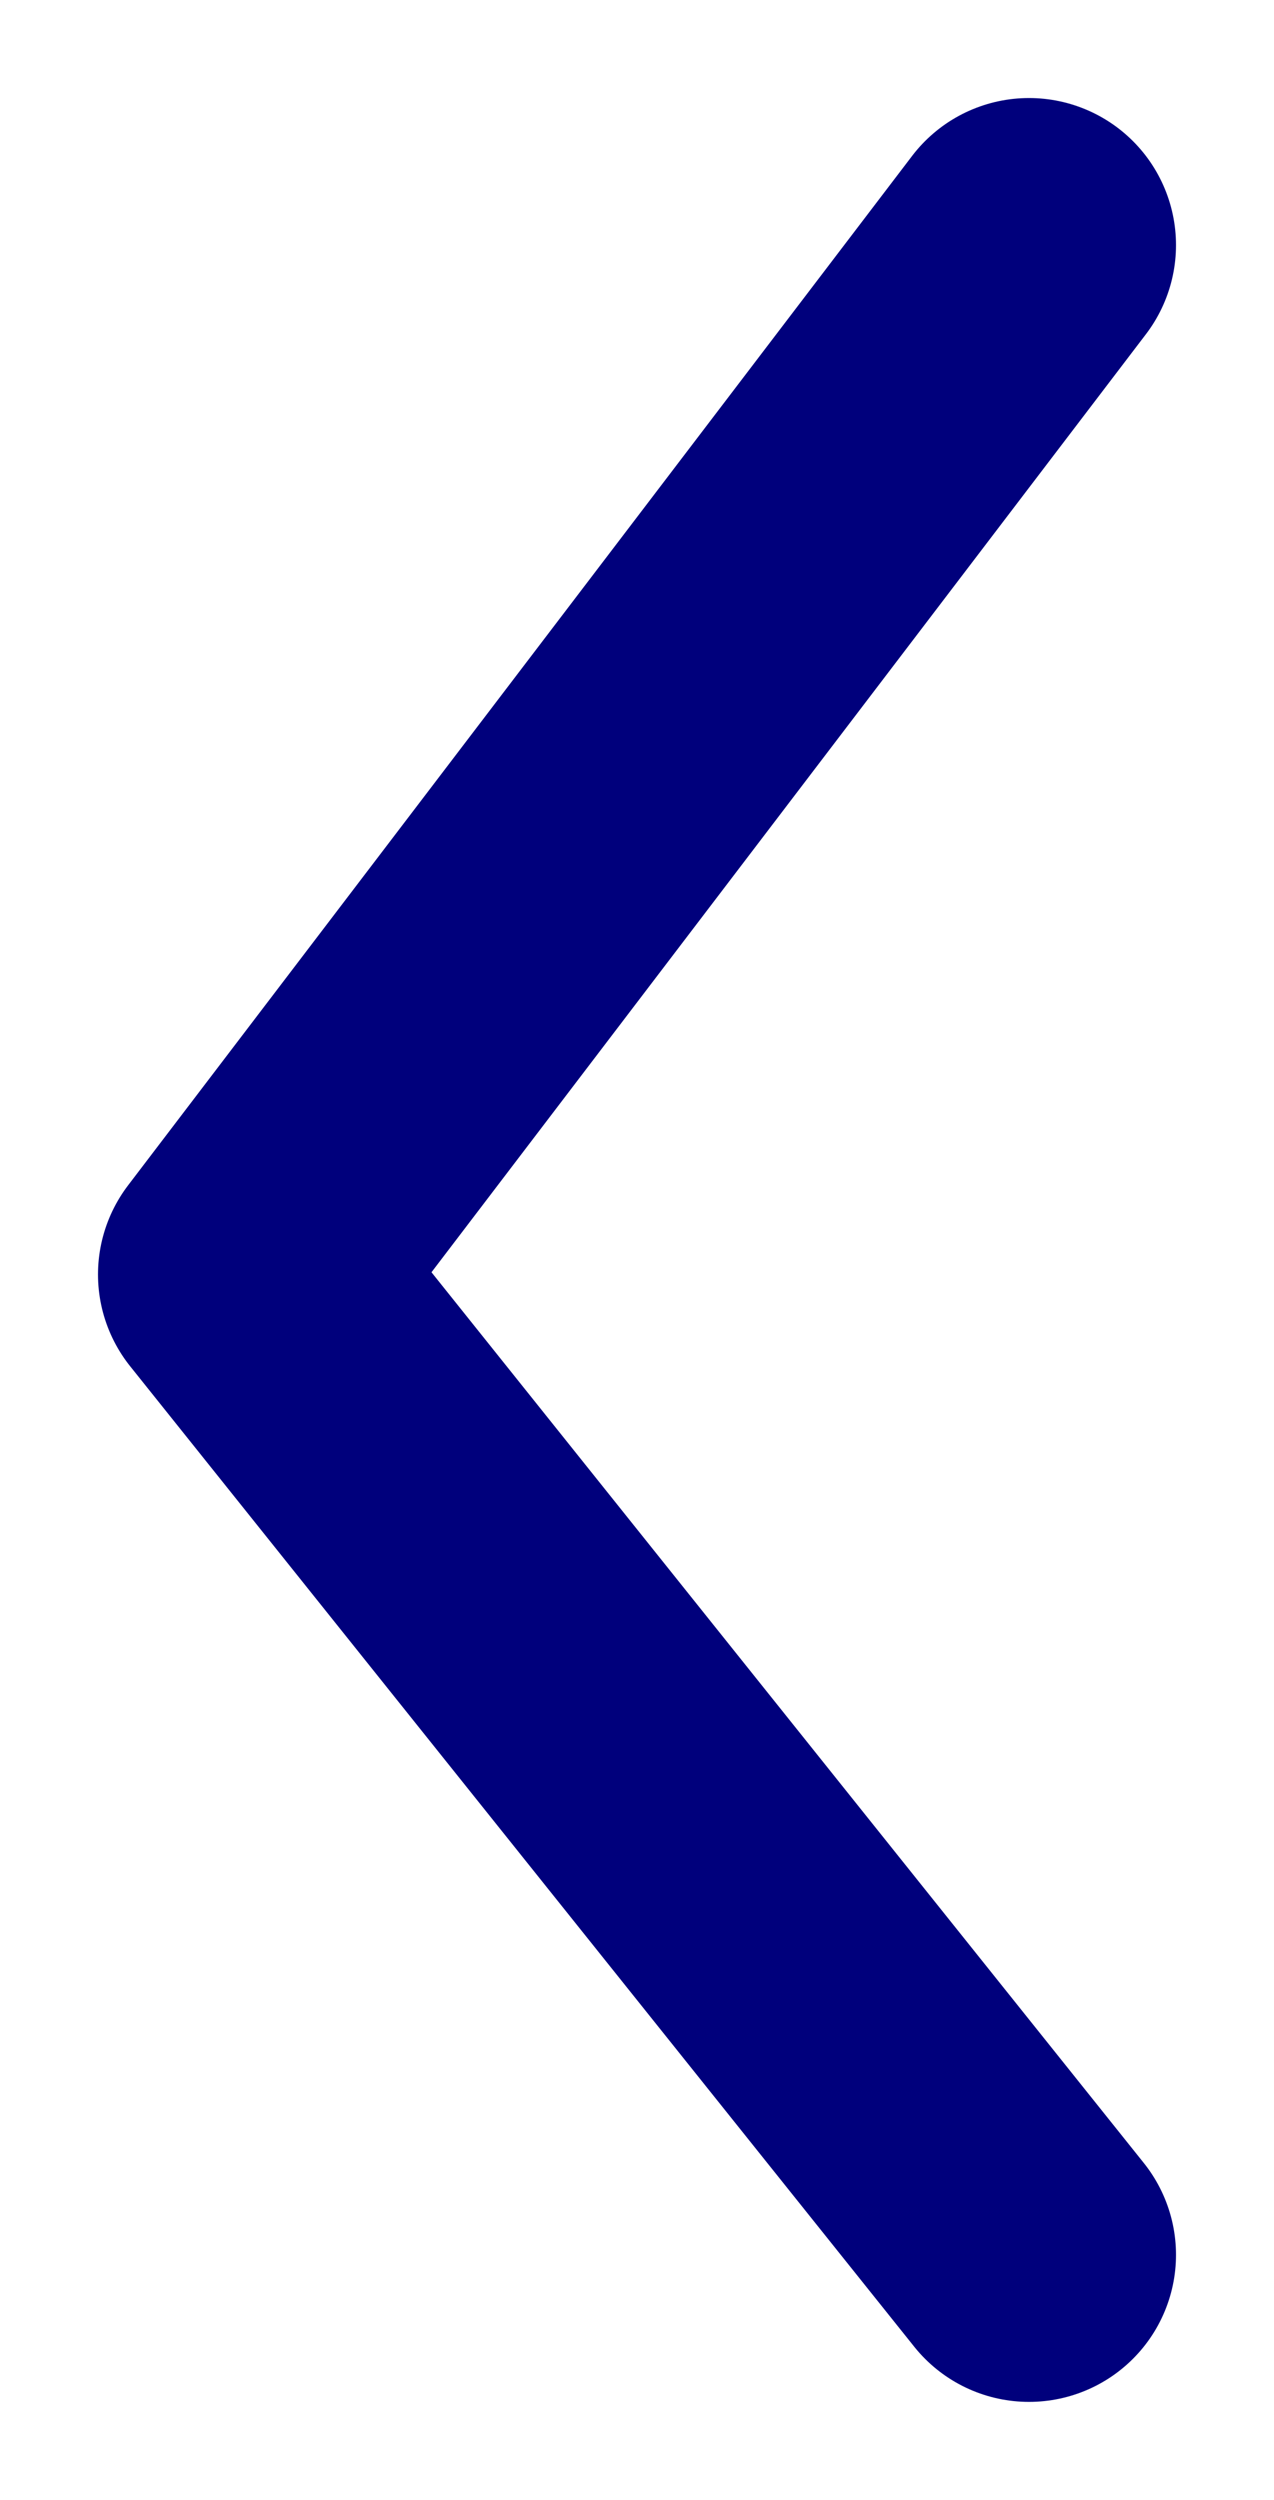
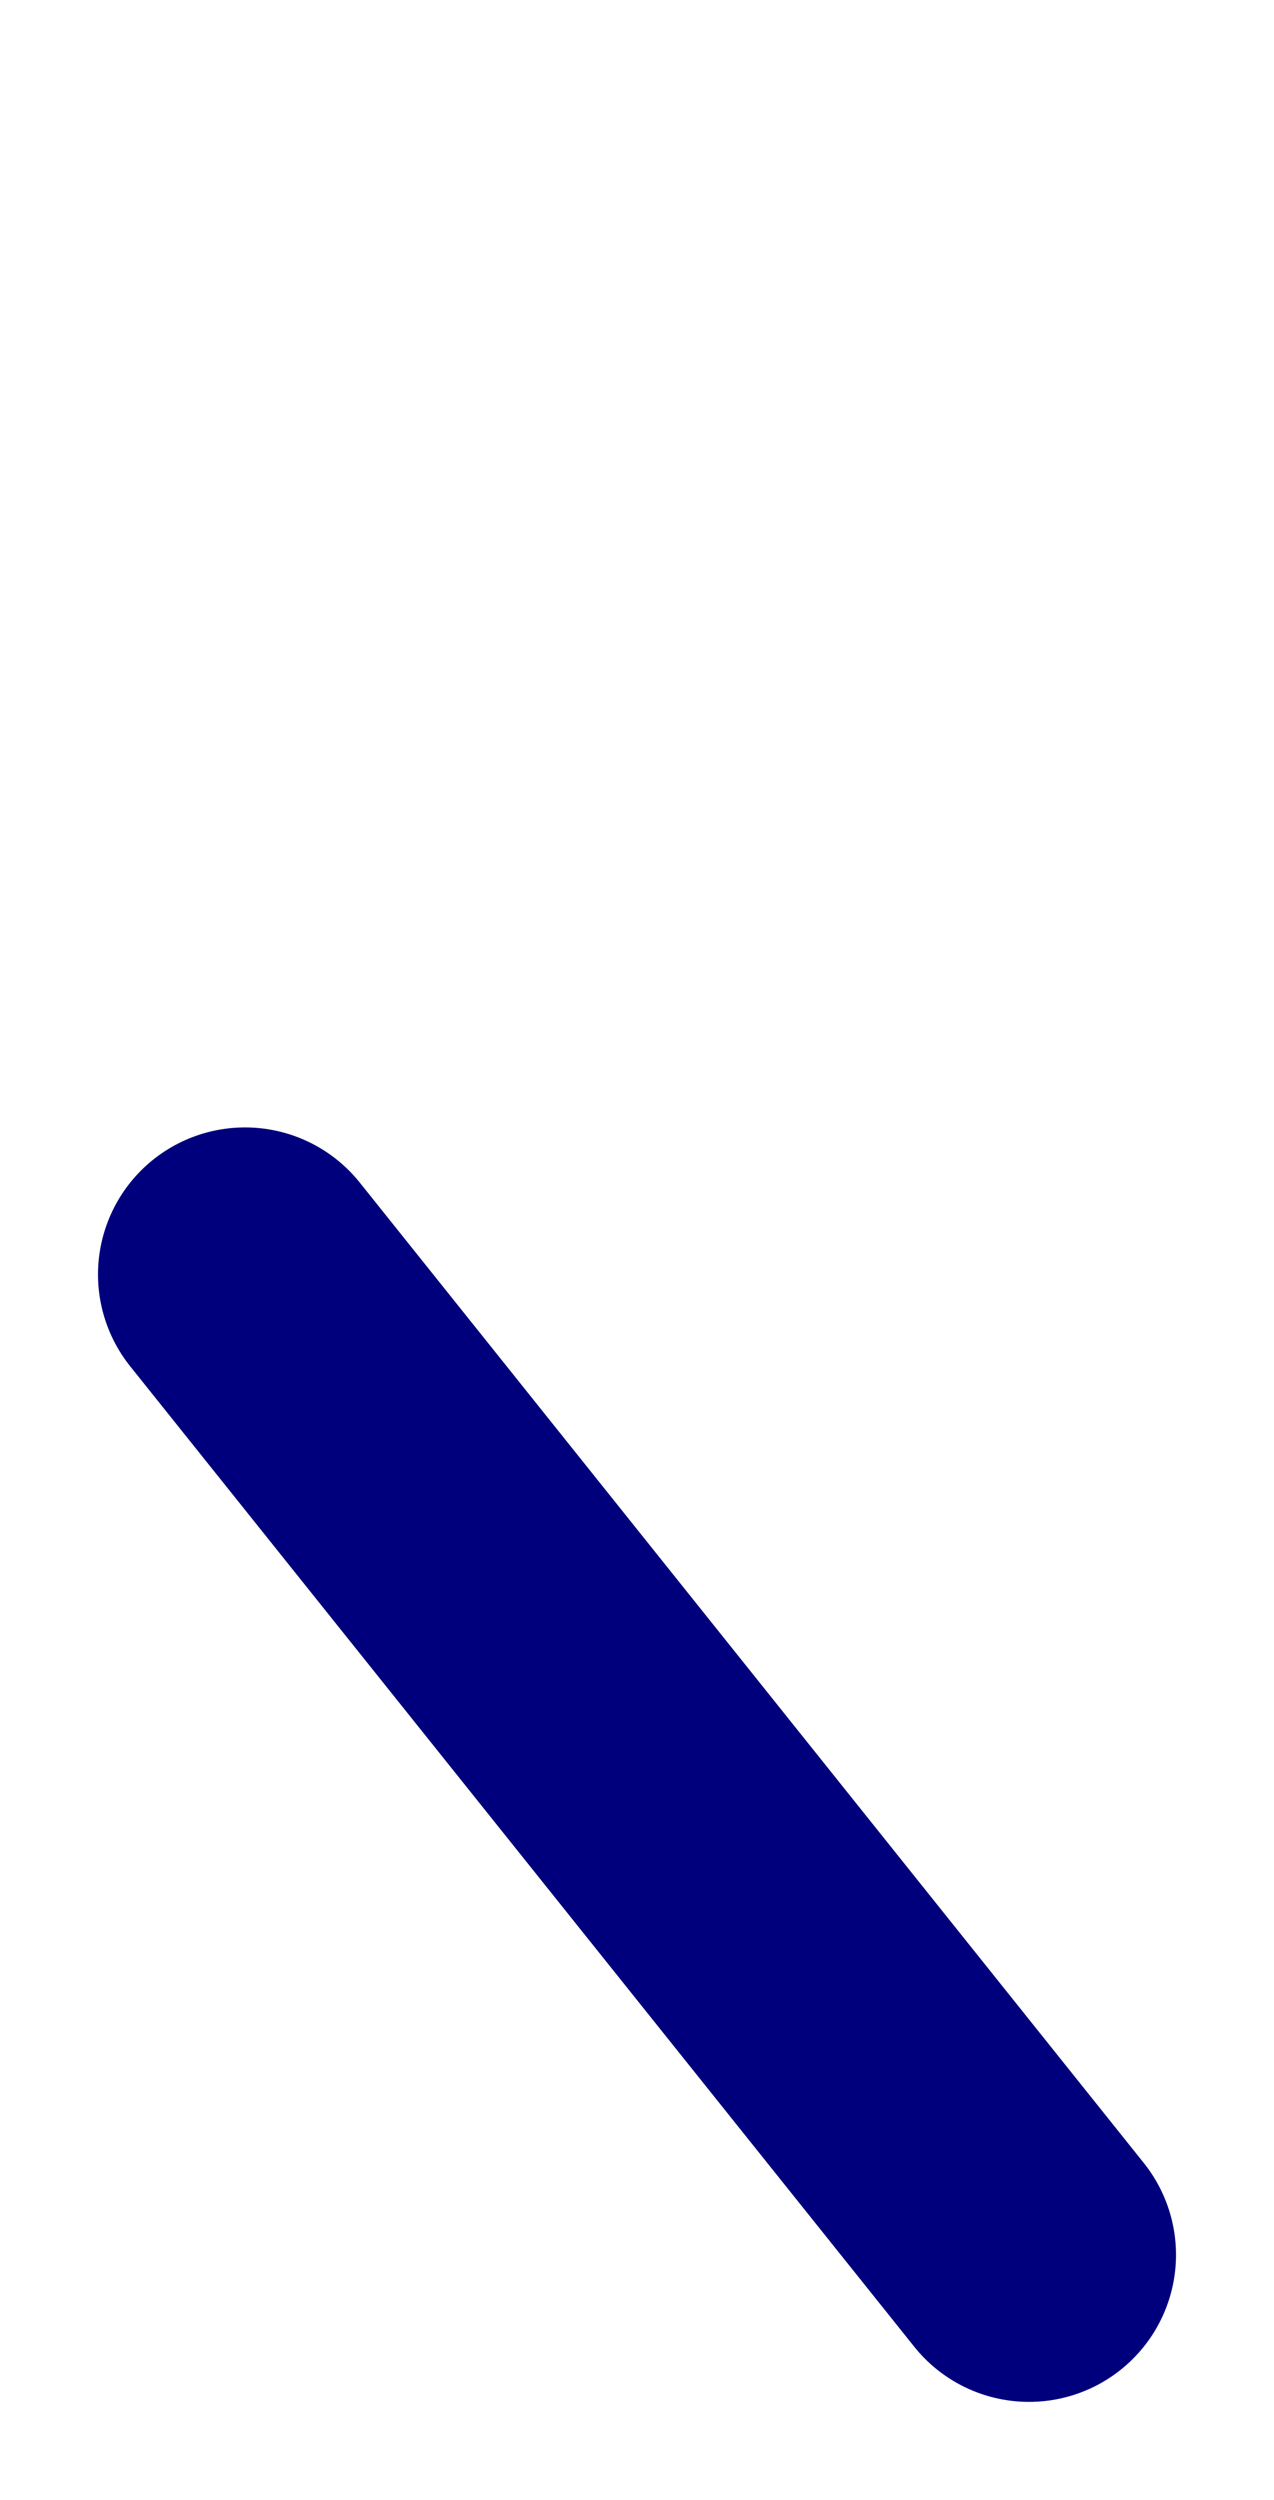
<svg xmlns="http://www.w3.org/2000/svg" width="26" height="51" viewBox="0 0 26 51" fill="none">
-   <path d="M21 46L5 26L21 5" stroke="#00007c" stroke-width="6" stroke-miterlimit="10" stroke-linecap="round" stroke-linejoin="round" />
+   <path d="M21 46L5 26" stroke="#00007c" stroke-width="6" stroke-miterlimit="10" stroke-linecap="round" stroke-linejoin="round" />
</svg>